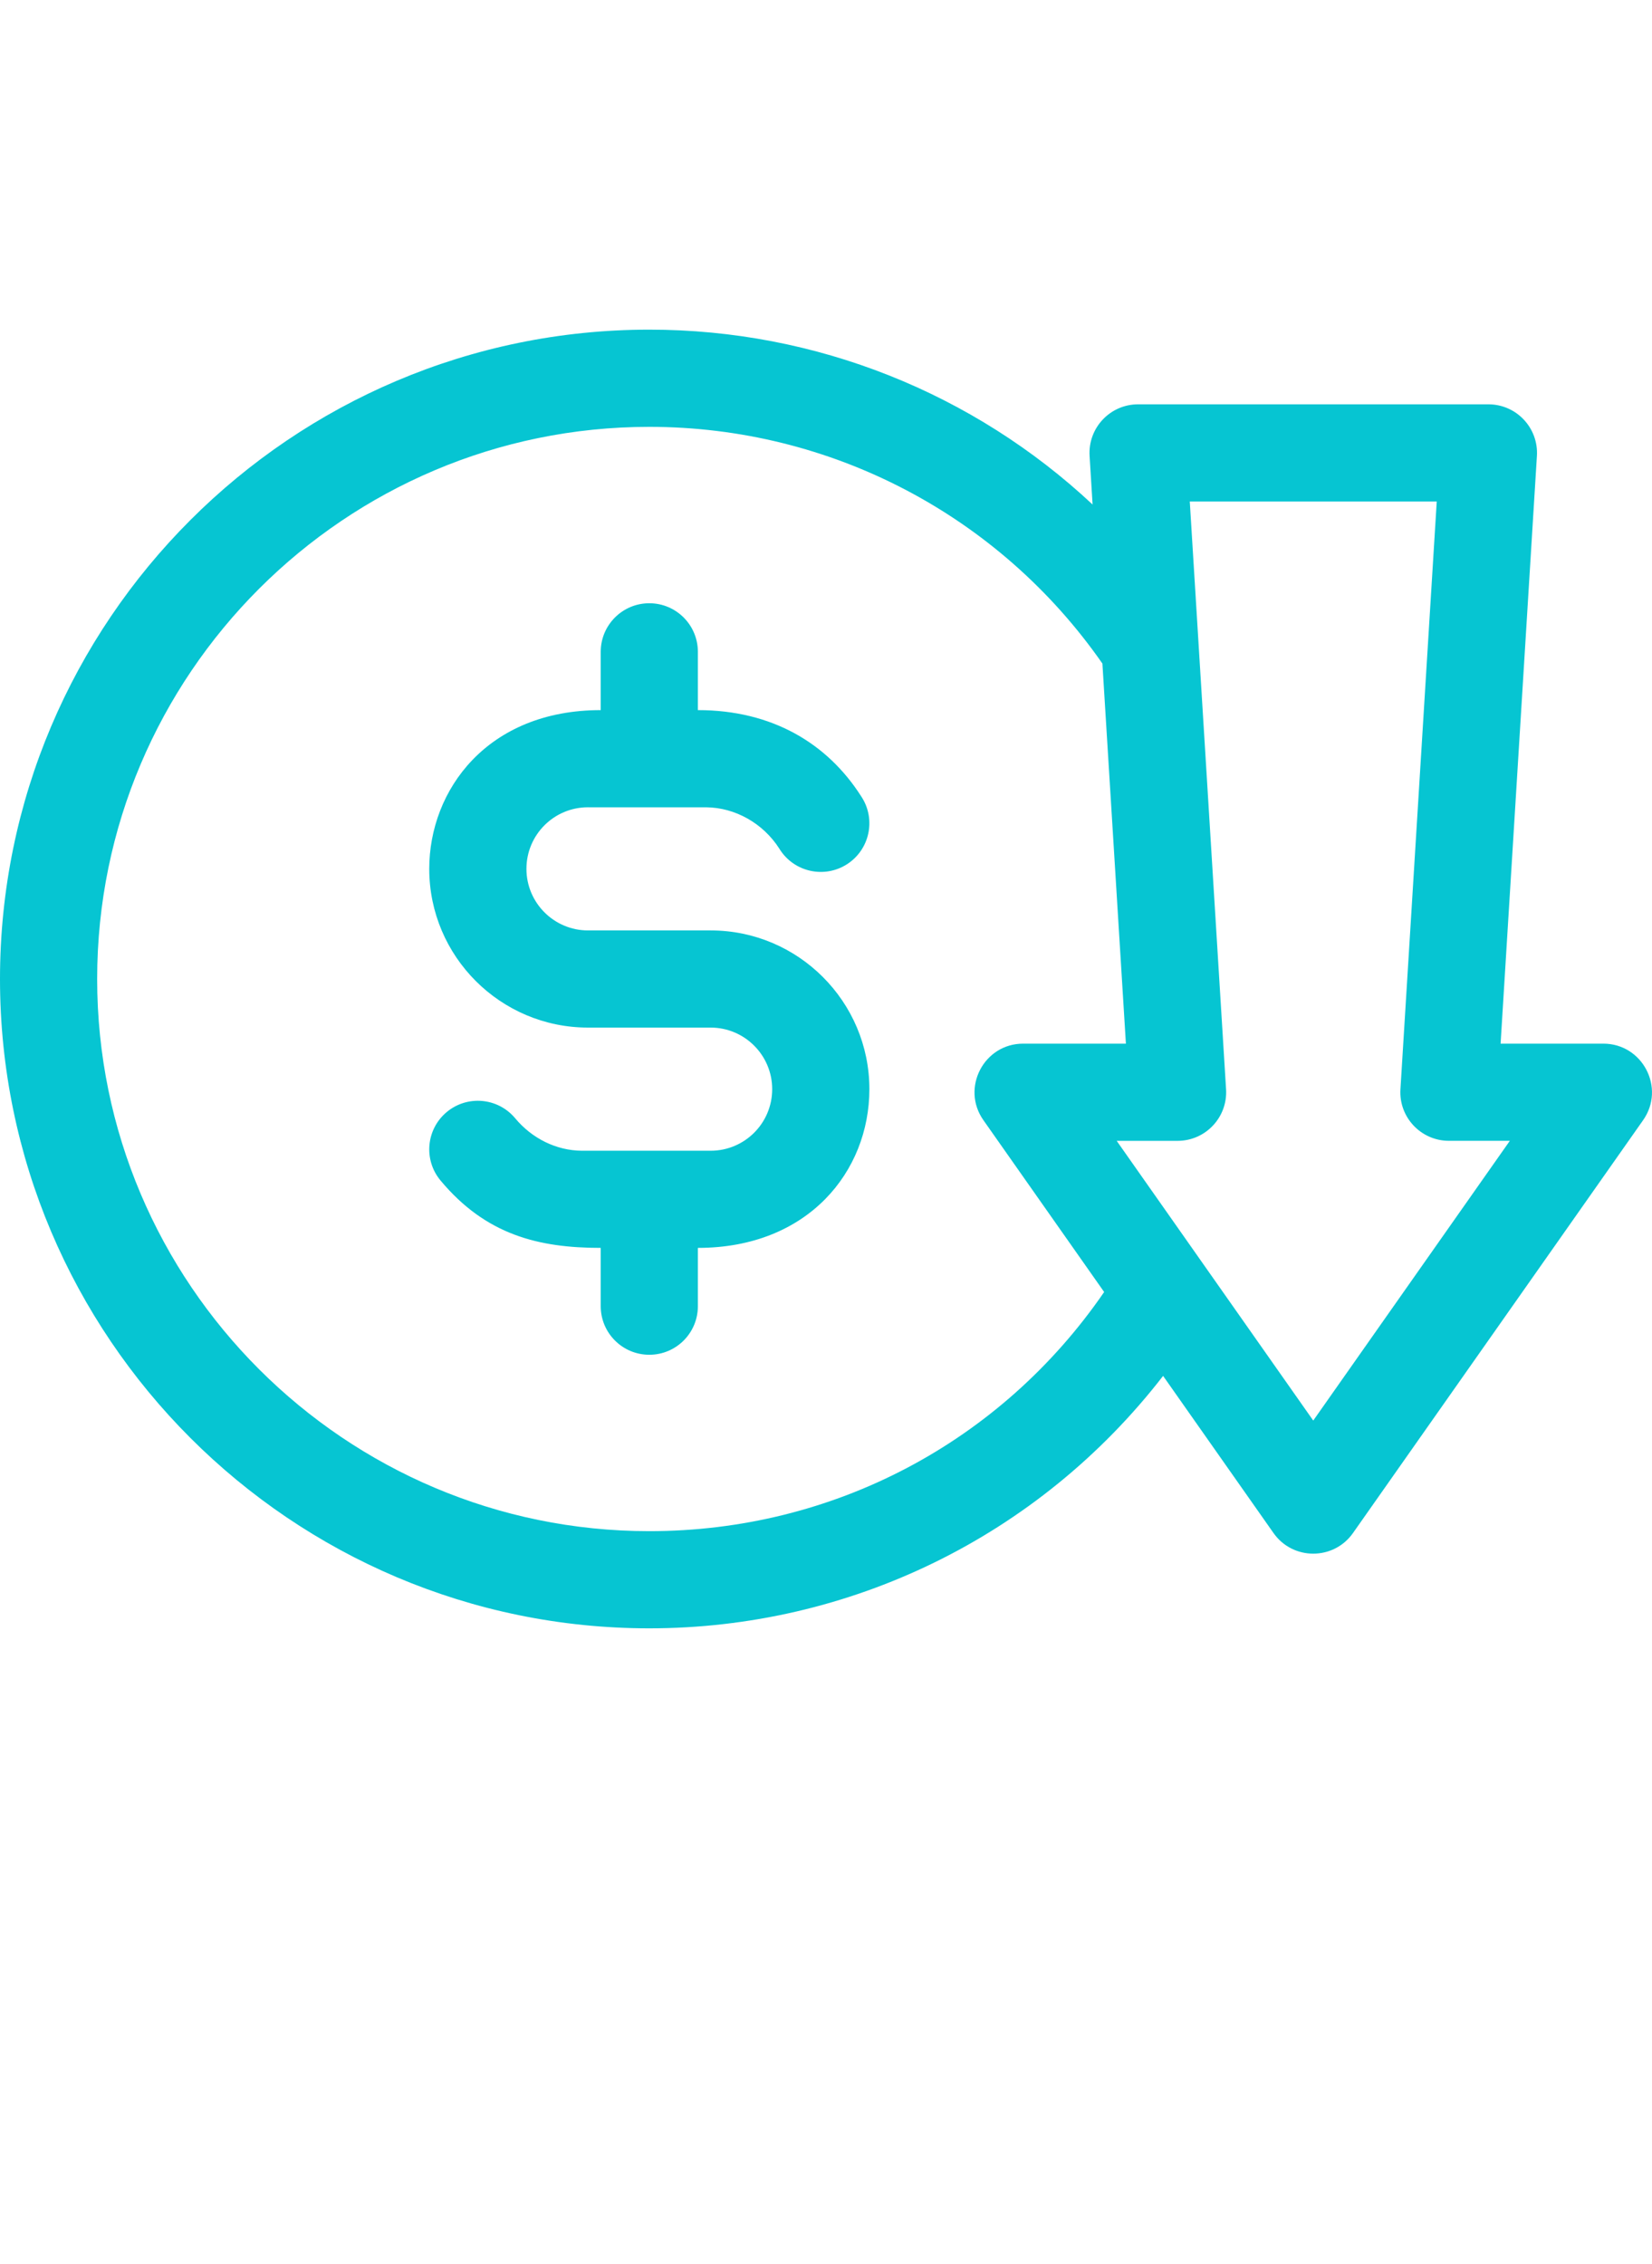
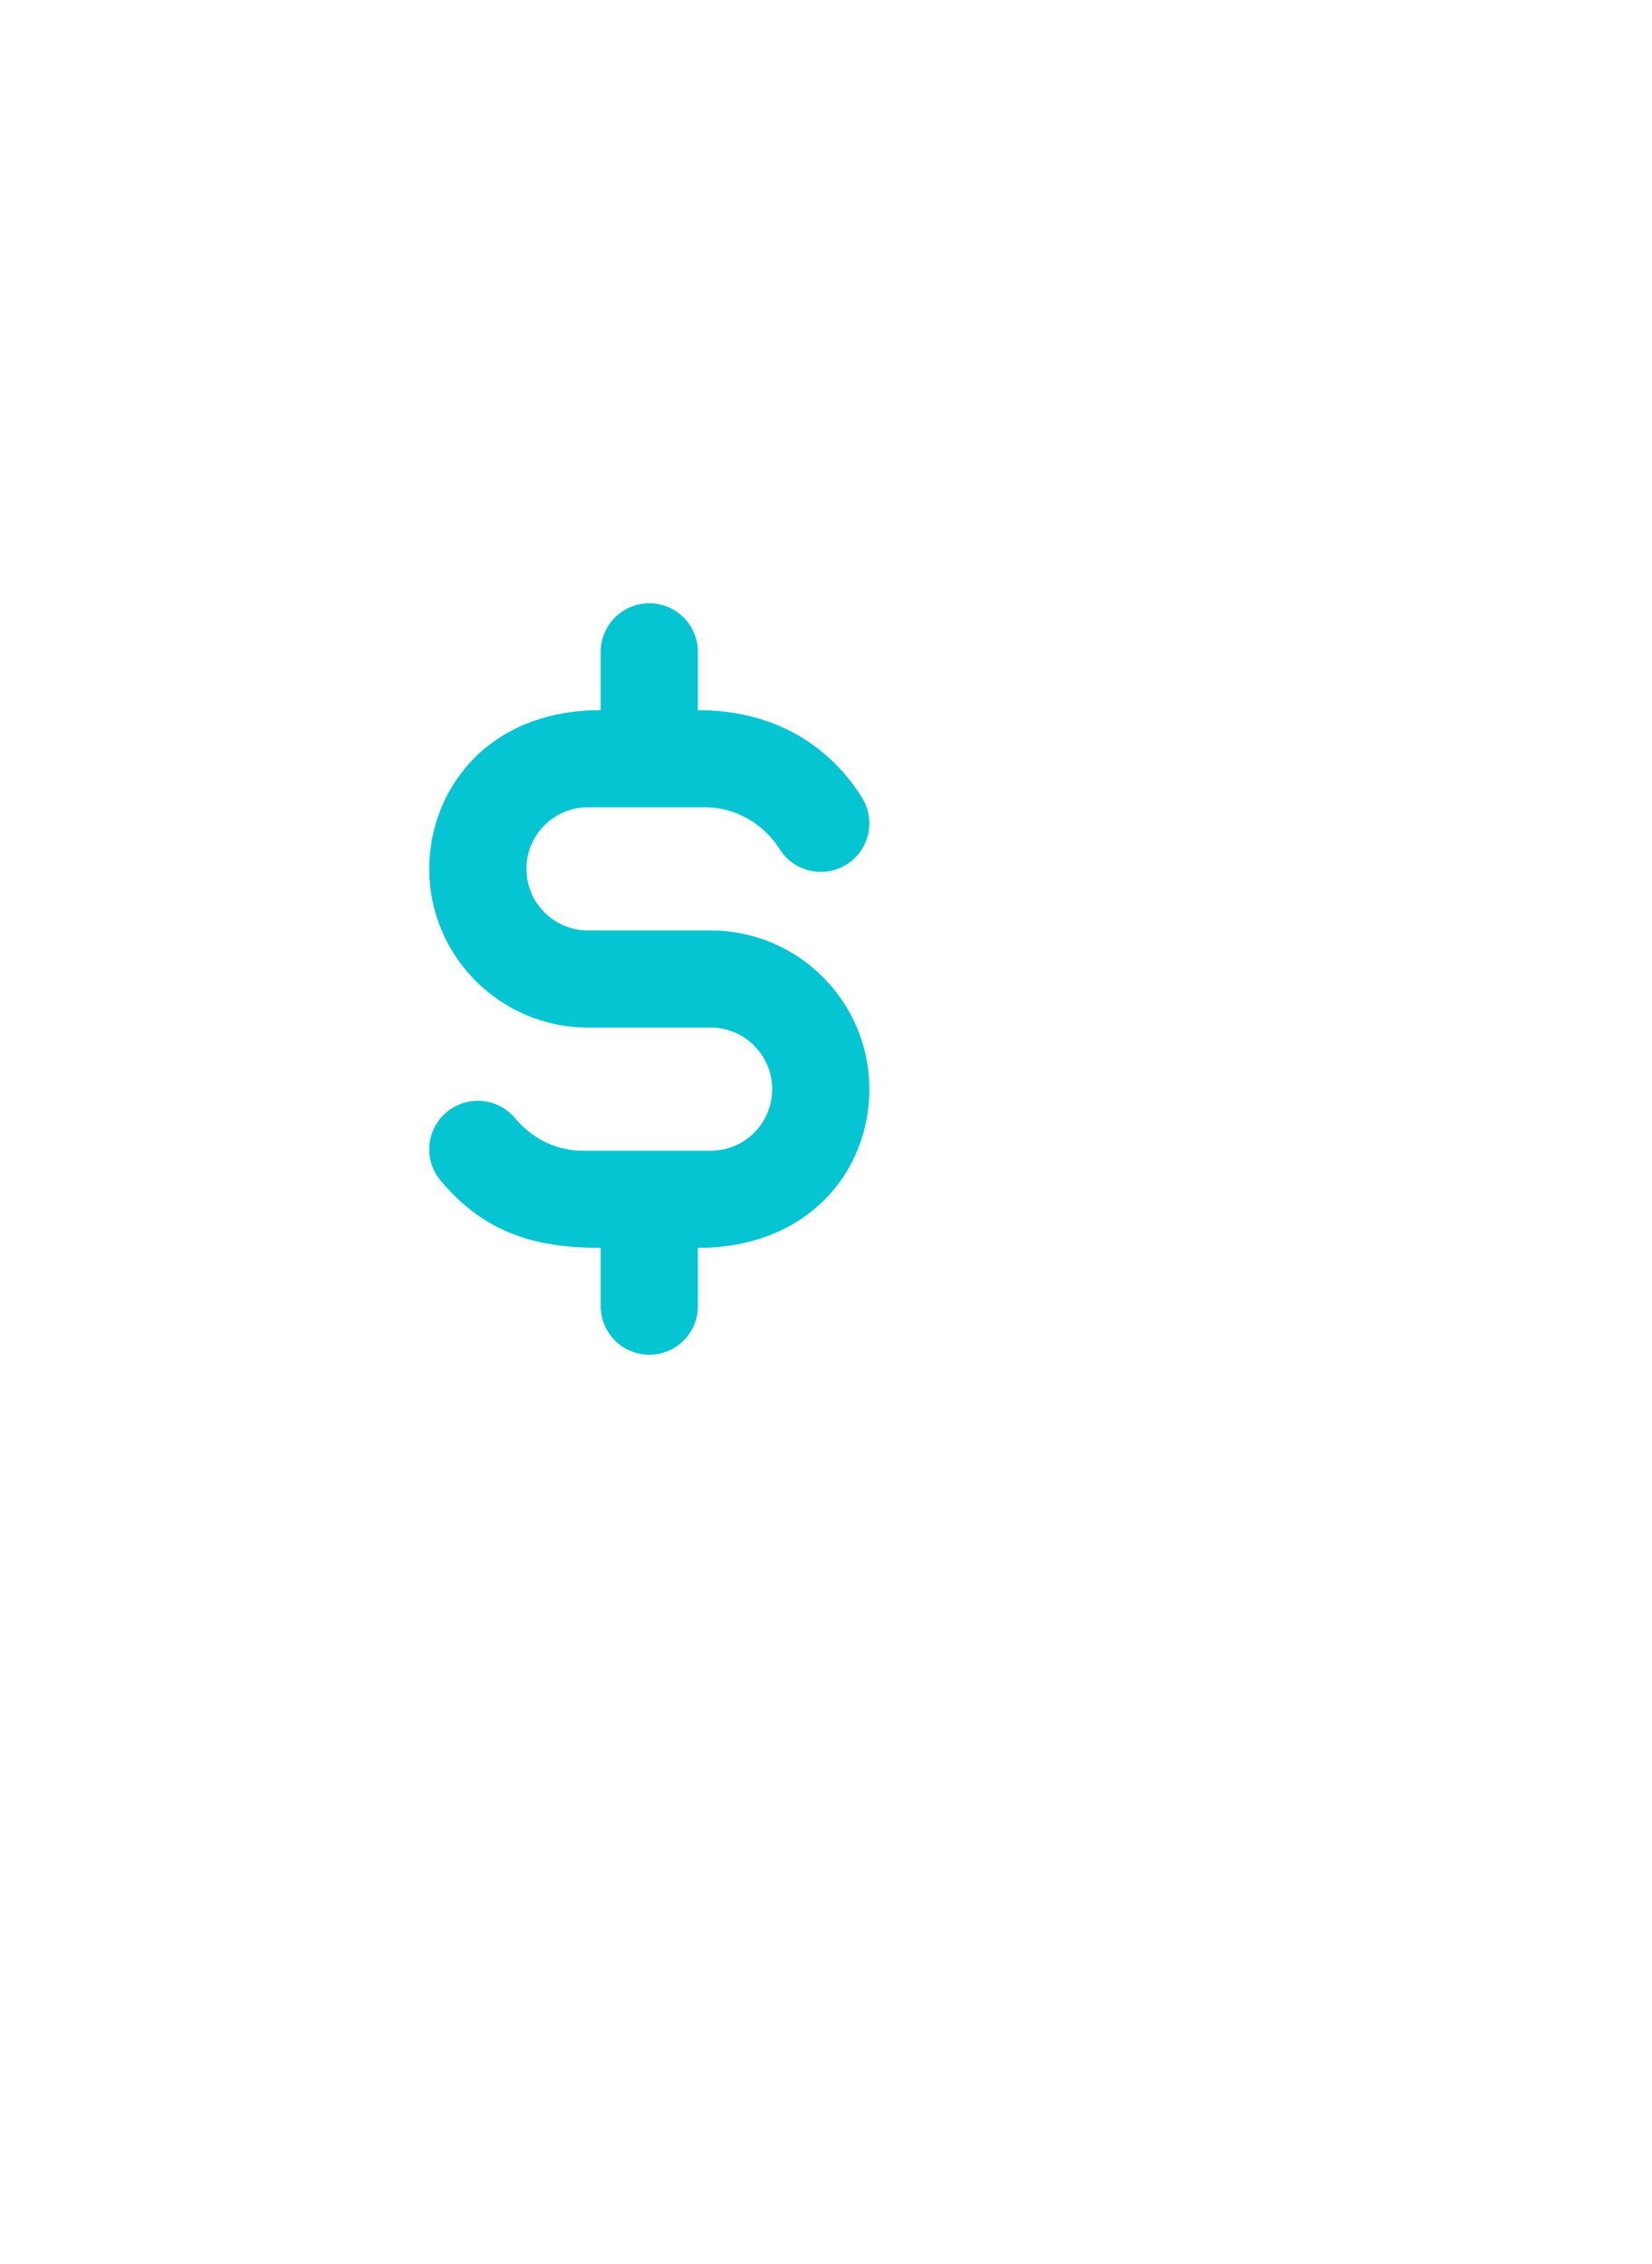
<svg xmlns="http://www.w3.org/2000/svg" width="54" height="74" viewBox="0 0 54 74" fill="none">
  <path d="M23.229 30.412H19.22C18.11 30.412 17.208 29.509 17.208 28.4C17.208 27.286 18.109 26.387 19.219 26.387C19.228 26.387 19.237 26.388 19.246 26.388H23.087C24.032 26.396 24.945 26.913 25.47 27.733L25.49 27.765C25.962 28.505 26.943 28.722 27.683 28.251C28.422 27.779 28.64 26.797 28.169 26.058L28.147 26.024C27.04 24.293 25.233 23.211 22.812 23.211V21.306C22.812 20.429 22.101 19.718 21.224 19.718C20.347 19.718 19.636 20.429 19.636 21.306V23.211C15.926 23.211 14.031 25.827 14.031 28.4C14.031 31.261 16.359 33.588 19.22 33.588H23.229C24.339 33.588 25.241 34.491 25.241 35.6C25.241 36.714 24.34 37.613 23.23 37.613C23.221 37.613 23.212 37.613 23.203 37.613H19.012C18.187 37.605 17.395 37.218 16.84 36.552C16.278 35.878 15.277 35.787 14.603 36.348C13.929 36.91 13.838 37.911 14.399 38.585C15.886 40.369 17.615 40.789 19.636 40.789V42.694C19.636 43.571 20.347 44.282 21.224 44.282C22.102 44.282 22.812 43.571 22.812 42.694V40.789C26.415 40.789 28.418 38.287 28.418 35.6C28.418 32.739 26.09 30.412 23.229 30.412Z" fill="#06C5D2" />
-   <path d="M52.41 34.113H49.051L50.238 14.902C50.294 13.988 49.568 13.216 48.653 13.216H37.201C36.285 13.216 35.56 13.989 35.616 14.902L35.714 16.491C31.827 12.854 26.678 10.775 21.224 10.775C9.521 10.775 0 20.297 0 32C0 43.703 9.521 53.224 21.224 53.224C27.732 53.224 33.932 50.254 38.019 44.973L41.628 50.109C42.26 51.009 43.595 51.007 44.226 50.109L53.709 36.615C54.448 35.563 53.693 34.113 52.41 34.113ZM21.224 50.048C11.273 50.048 3.176 41.952 3.176 32C3.176 22.048 11.273 13.952 21.224 13.952C27.15 13.952 32.655 16.837 36.035 21.689L36.803 34.113H33.444C32.159 34.113 31.407 35.565 32.145 36.614L36.092 42.231C32.717 47.144 27.233 50.048 21.224 50.048ZM42.927 46.433C42.018 45.14 37.408 38.58 36.502 37.29H38.492C39.408 37.29 40.134 36.517 40.077 35.603L38.891 16.392H46.964L45.777 35.603C45.72 36.517 46.447 37.289 47.362 37.289H49.353L42.927 46.433Z" fill="#06C5D2" />
</svg>